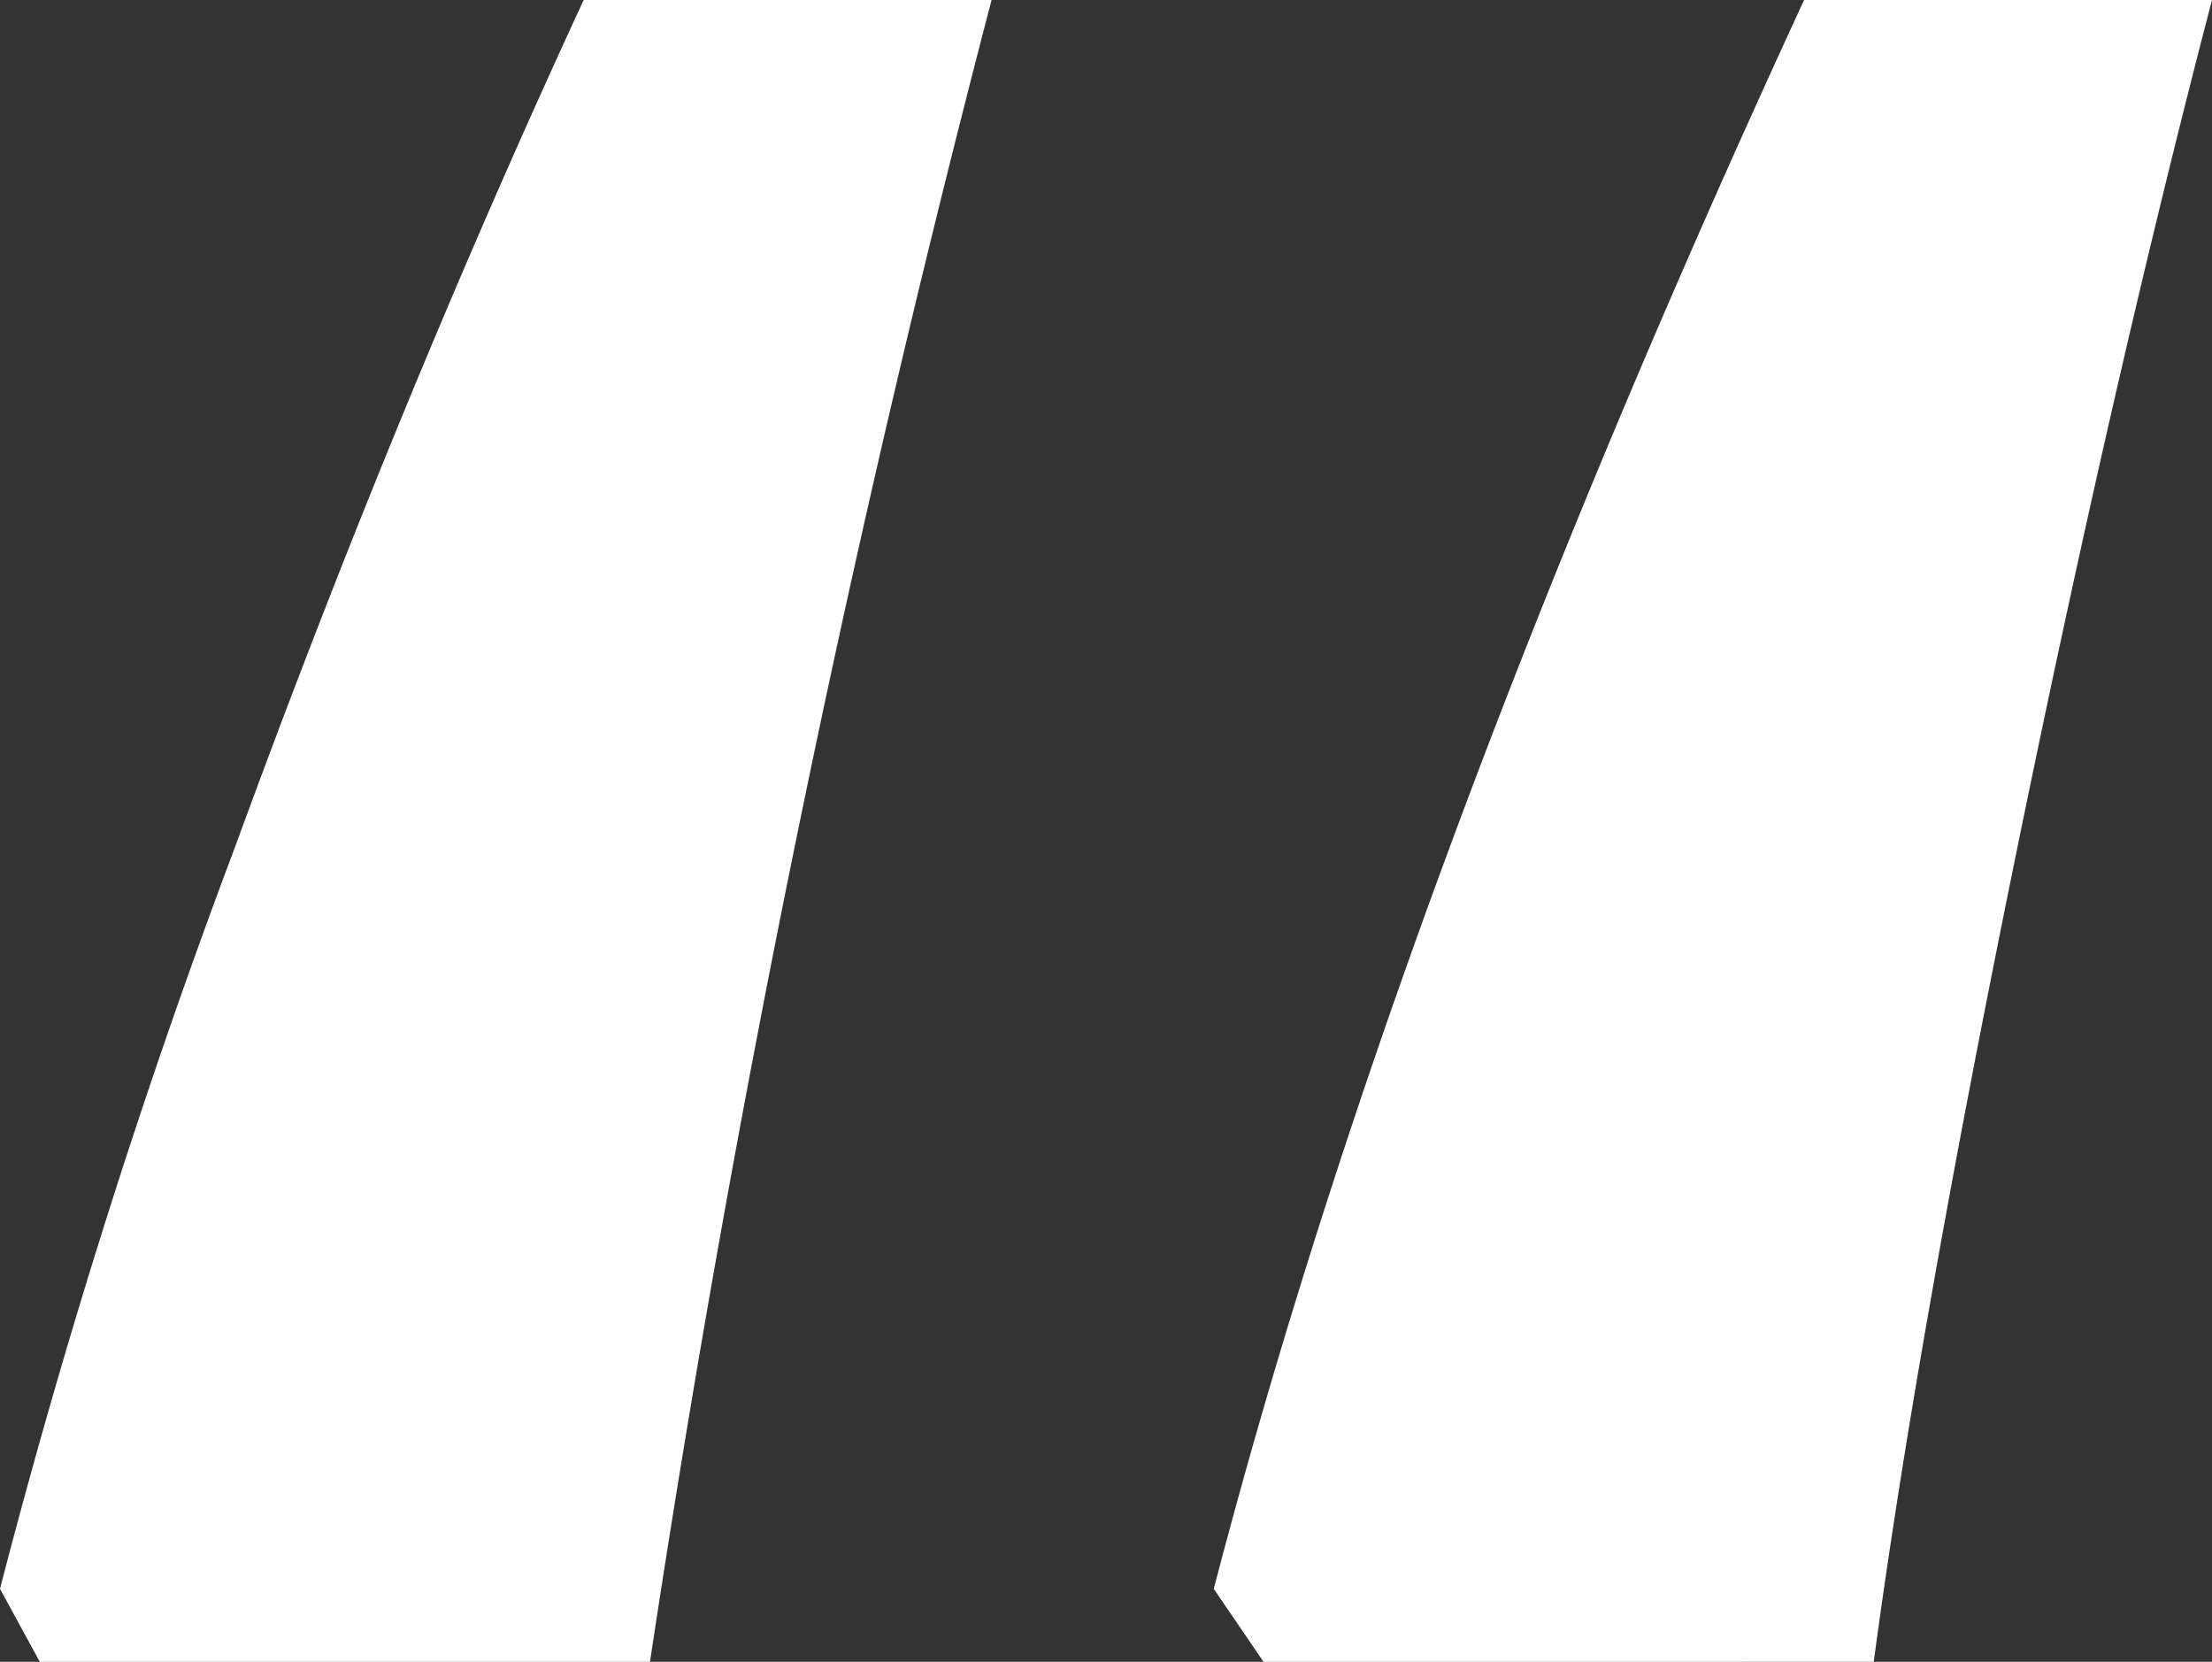
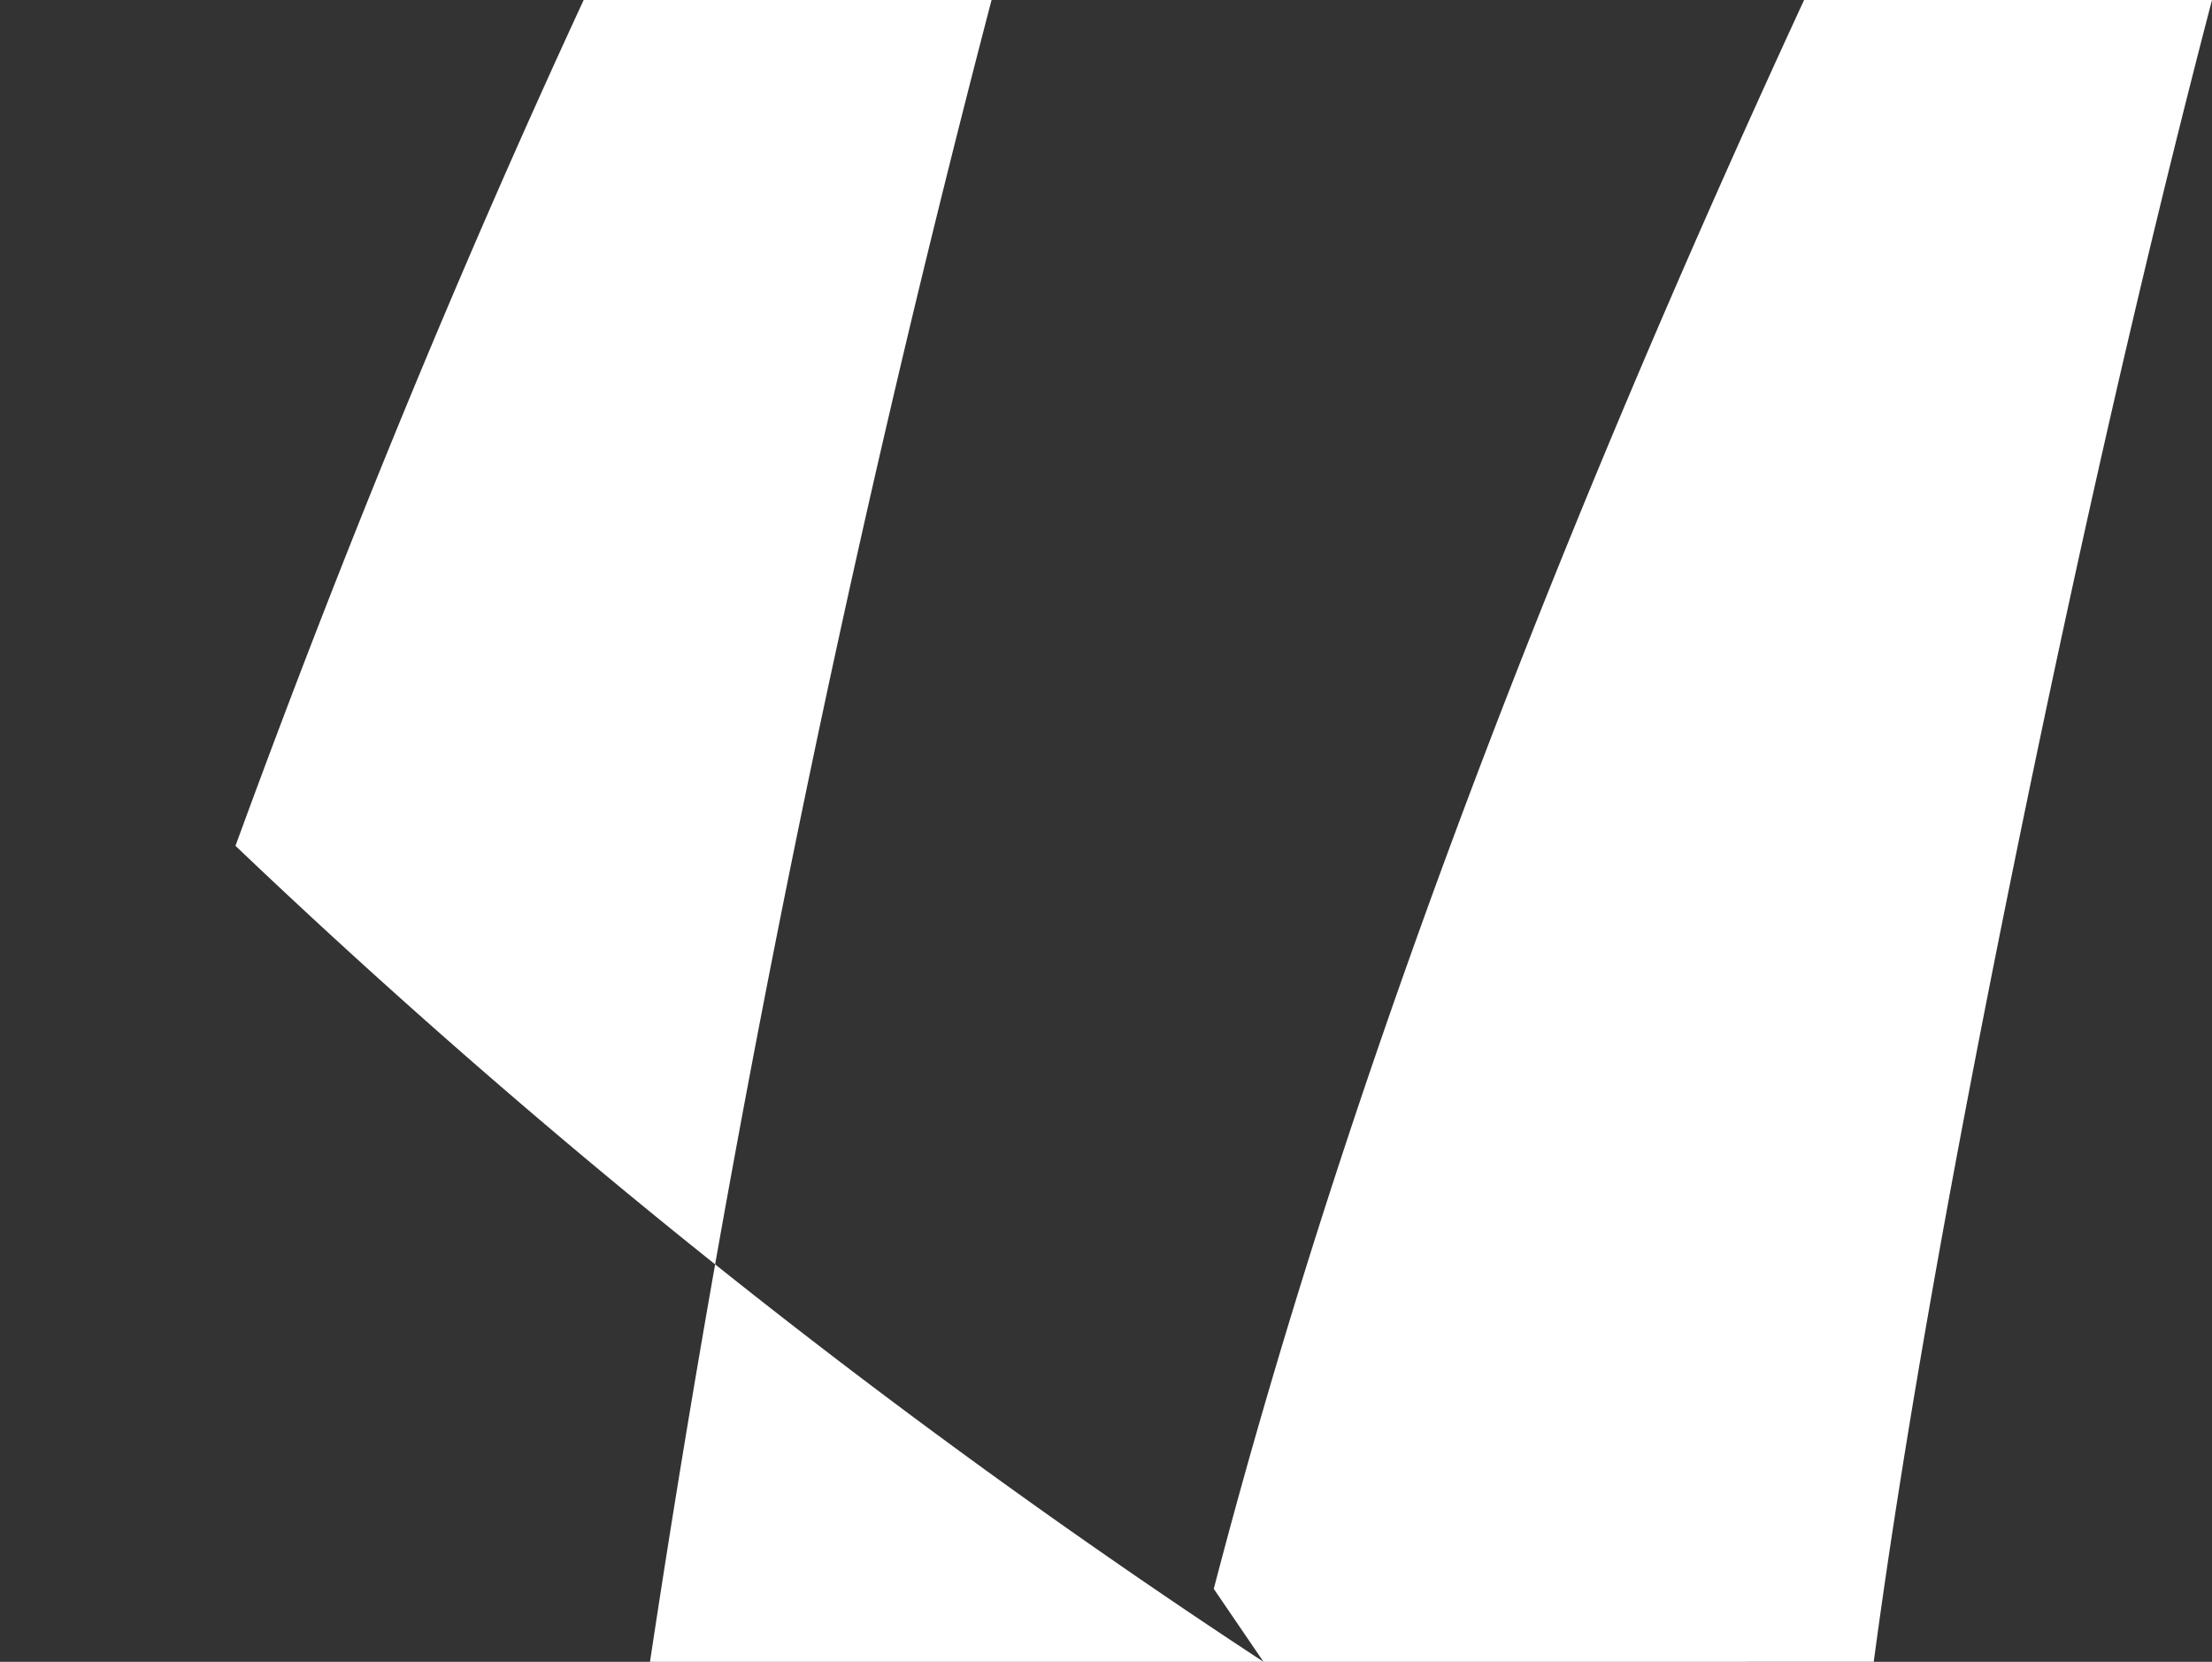
<svg xmlns="http://www.w3.org/2000/svg" width="63.183" height="47.458" viewBox="0 0 63.183 47.458">
  <rect x="0" y="0" width="63.183" height="47.458" fill="#333333" stroke="none" />
-   <path id="Path_34" data-name="Path 34" d="M38.459,115.968l-1.421-2.084Q42.343,93.518,53.9,68.51H65.551Q62.709,79.4,59.915,93.091t-4.026,22.876Zm-34.954,0-1.137-2.084A207.934,207.934,0,0,1,9.094,92.665Q13.735,79.972,19.04,68.51H30.691a459.228,459.228,0,0,0-9.757,47.458Z" transform="translate(-2.368 -68.51)" fill="#fff" />
+   <path id="Path_34" data-name="Path 34" d="M38.459,115.968l-1.421-2.084Q42.343,93.518,53.9,68.51H65.551Q62.709,79.4,59.915,93.091t-4.026,22.876ZA207.934,207.934,0,0,1,9.094,92.665Q13.735,79.972,19.04,68.51H30.691a459.228,459.228,0,0,0-9.757,47.458Z" transform="translate(-2.368 -68.51)" fill="#fff" />
</svg>